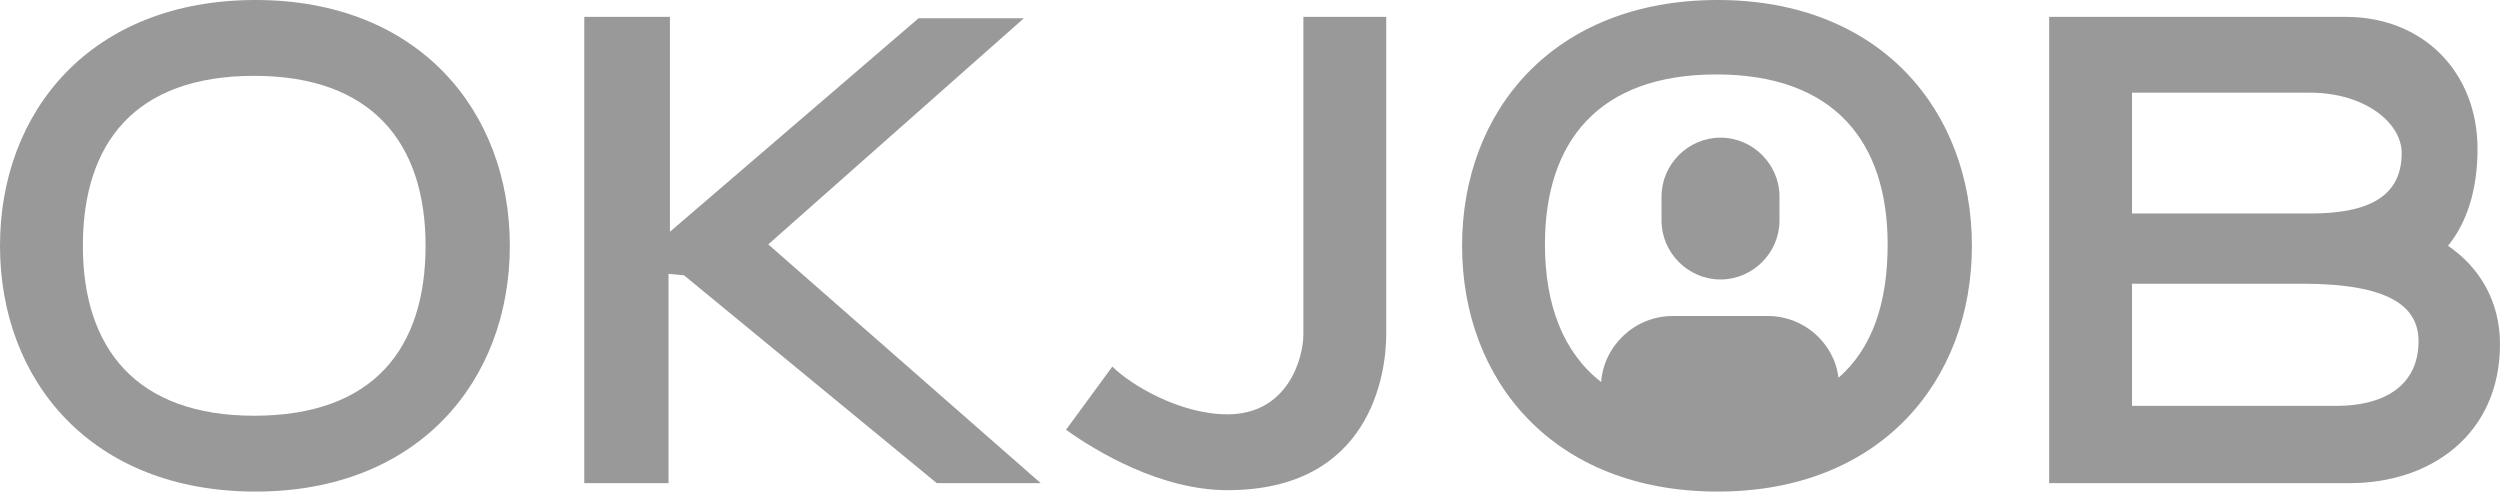
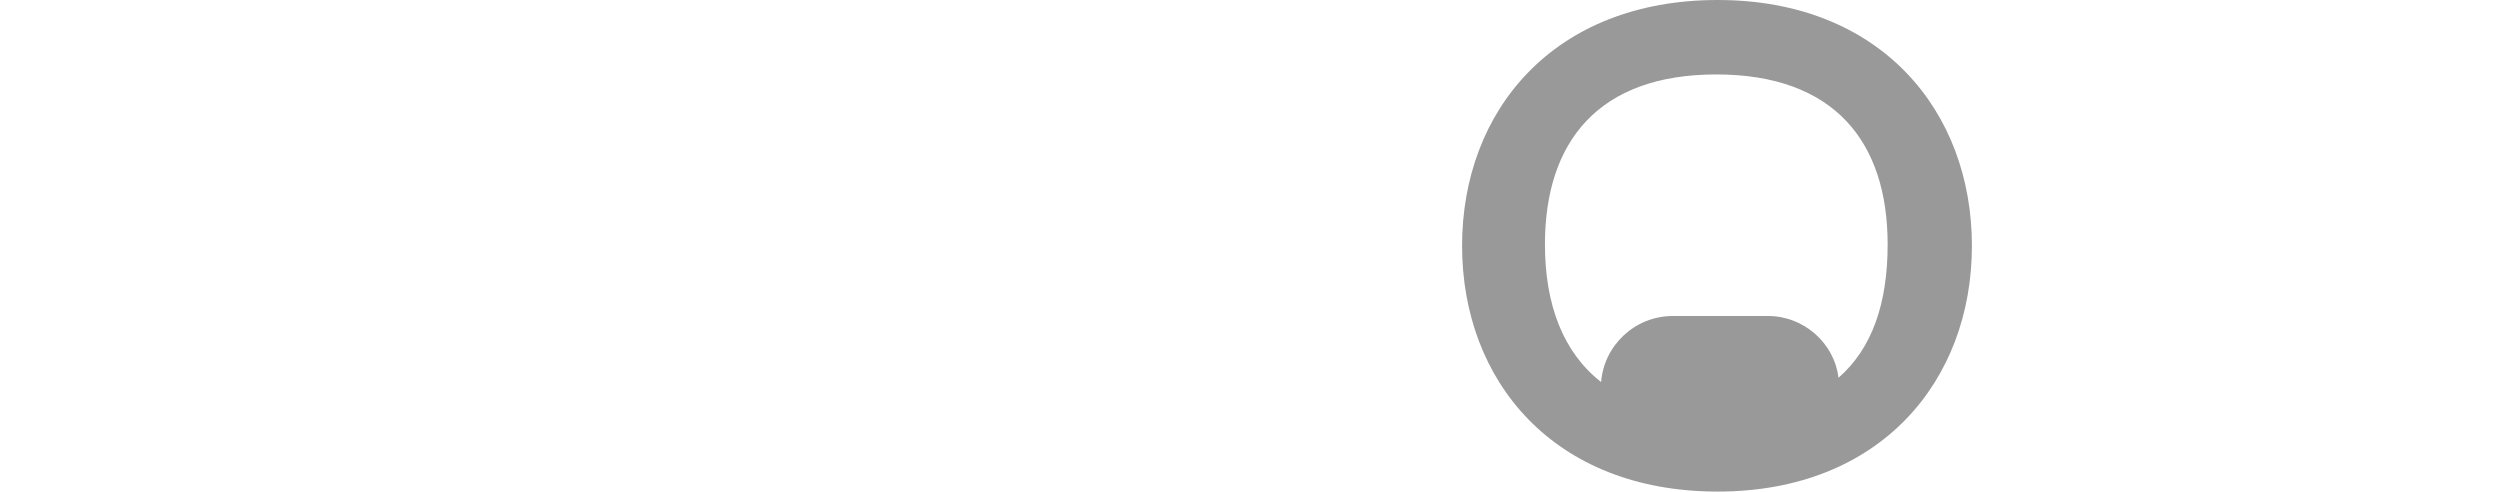
<svg xmlns="http://www.w3.org/2000/svg" version="1.1" id="레이어_1" x="0px" y="0px" viewBox="0 0 178 35" style="enable-background:new 0 0 178 35;" xml:space="preserve">
  <style type="text/css">
	.st0{fill:#999999;}
	.st1{fill-rule:evenodd;clip-rule:evenodd;fill:#999999;}
</style>
  <g>
-     <path class="st0" d="M18.2,0c11.6,0,18.1,7.9,18.1,17.5S29.8,35,18.2,35C6.5,35,0,27.1,0,17.5S6.5,0,18.2,0z M30.3,17.5   c0-7.3-3.8-12.1-12.2-12.1c-8.5,0-12.2,4.8-12.2,12.1s3.8,12.1,12.2,12.1C26.6,29.6,30.3,24.8,30.3,17.5z" />
-     <path class="st0" d="M47.7,1.2v15.3L65.4,1.3h7.5L54.7,17.4l19.4,17h-7.4l-18-14.8l-1.1-0.1v14.9h-6V1.2H47.7z" />
-     <path class="st0" d="M87.4,29.5c4.3,0,5.4-4,5.4-5.7V1.2h5.9v22.6c0,2.8-1.1,11.1-11.3,11.1c-4.8,0-9.4-2.8-11.5-4.3l3.3-4.5   C80.5,27.4,84,29.5,87.4,29.5z" />
-     <path class="st0" d="M176.4,10.6c0,3-0.8,5.3-2.1,6.9c2.2,1.5,3.7,3.9,3.7,7c0,6.4-4.9,9.9-10.7,9.9h-21.4V1.2H167   C172.6,1.2,176.4,5.2,176.4,10.6z M164.5,15.2c3.8,0,6.5-1,6.5-4.3c0-2.2-2.7-4.3-6.5-4.3h-12.7v8.6H164.5z M166.3,28.9   c3.8,0,5.9-1.7,5.9-4.6c0-2.5-2.1-4.1-8.3-4.1h-12.1v8.7C151.8,28.9,166.3,28.9,166.3,28.9z" />
    <g>
      <path class="st1" d="M122.3,0c-11.7,0-18.2,7.9-18.2,17.5S110.6,35,122.3,35c11.6,0,18.1-7.9,18.1-17.5S133.9,0,122.3,0z     M130.9,26.9c-0.3-2.5-2.5-4.4-5-4.4h-6.8c-2.7,0-4.9,2.1-5.1,4.7c-2.7-2.1-4-5.5-4-9.8c0-7.3,3.8-12.1,12.2-12.1    s12.2,4.8,12.2,12.1C134.4,21.6,133.3,24.8,130.9,26.9z" />
-       <path class="st1" d="M122.5,9.8c-2.3,0-4.2,1.9-4.2,4.2v1.7c0,2.3,1.9,4.2,4.2,4.2c2.3,0,4.2-1.9,4.2-4.2V14    C126.7,11.7,124.8,9.8,122.5,9.8z" />
    </g>
  </g>
</svg>